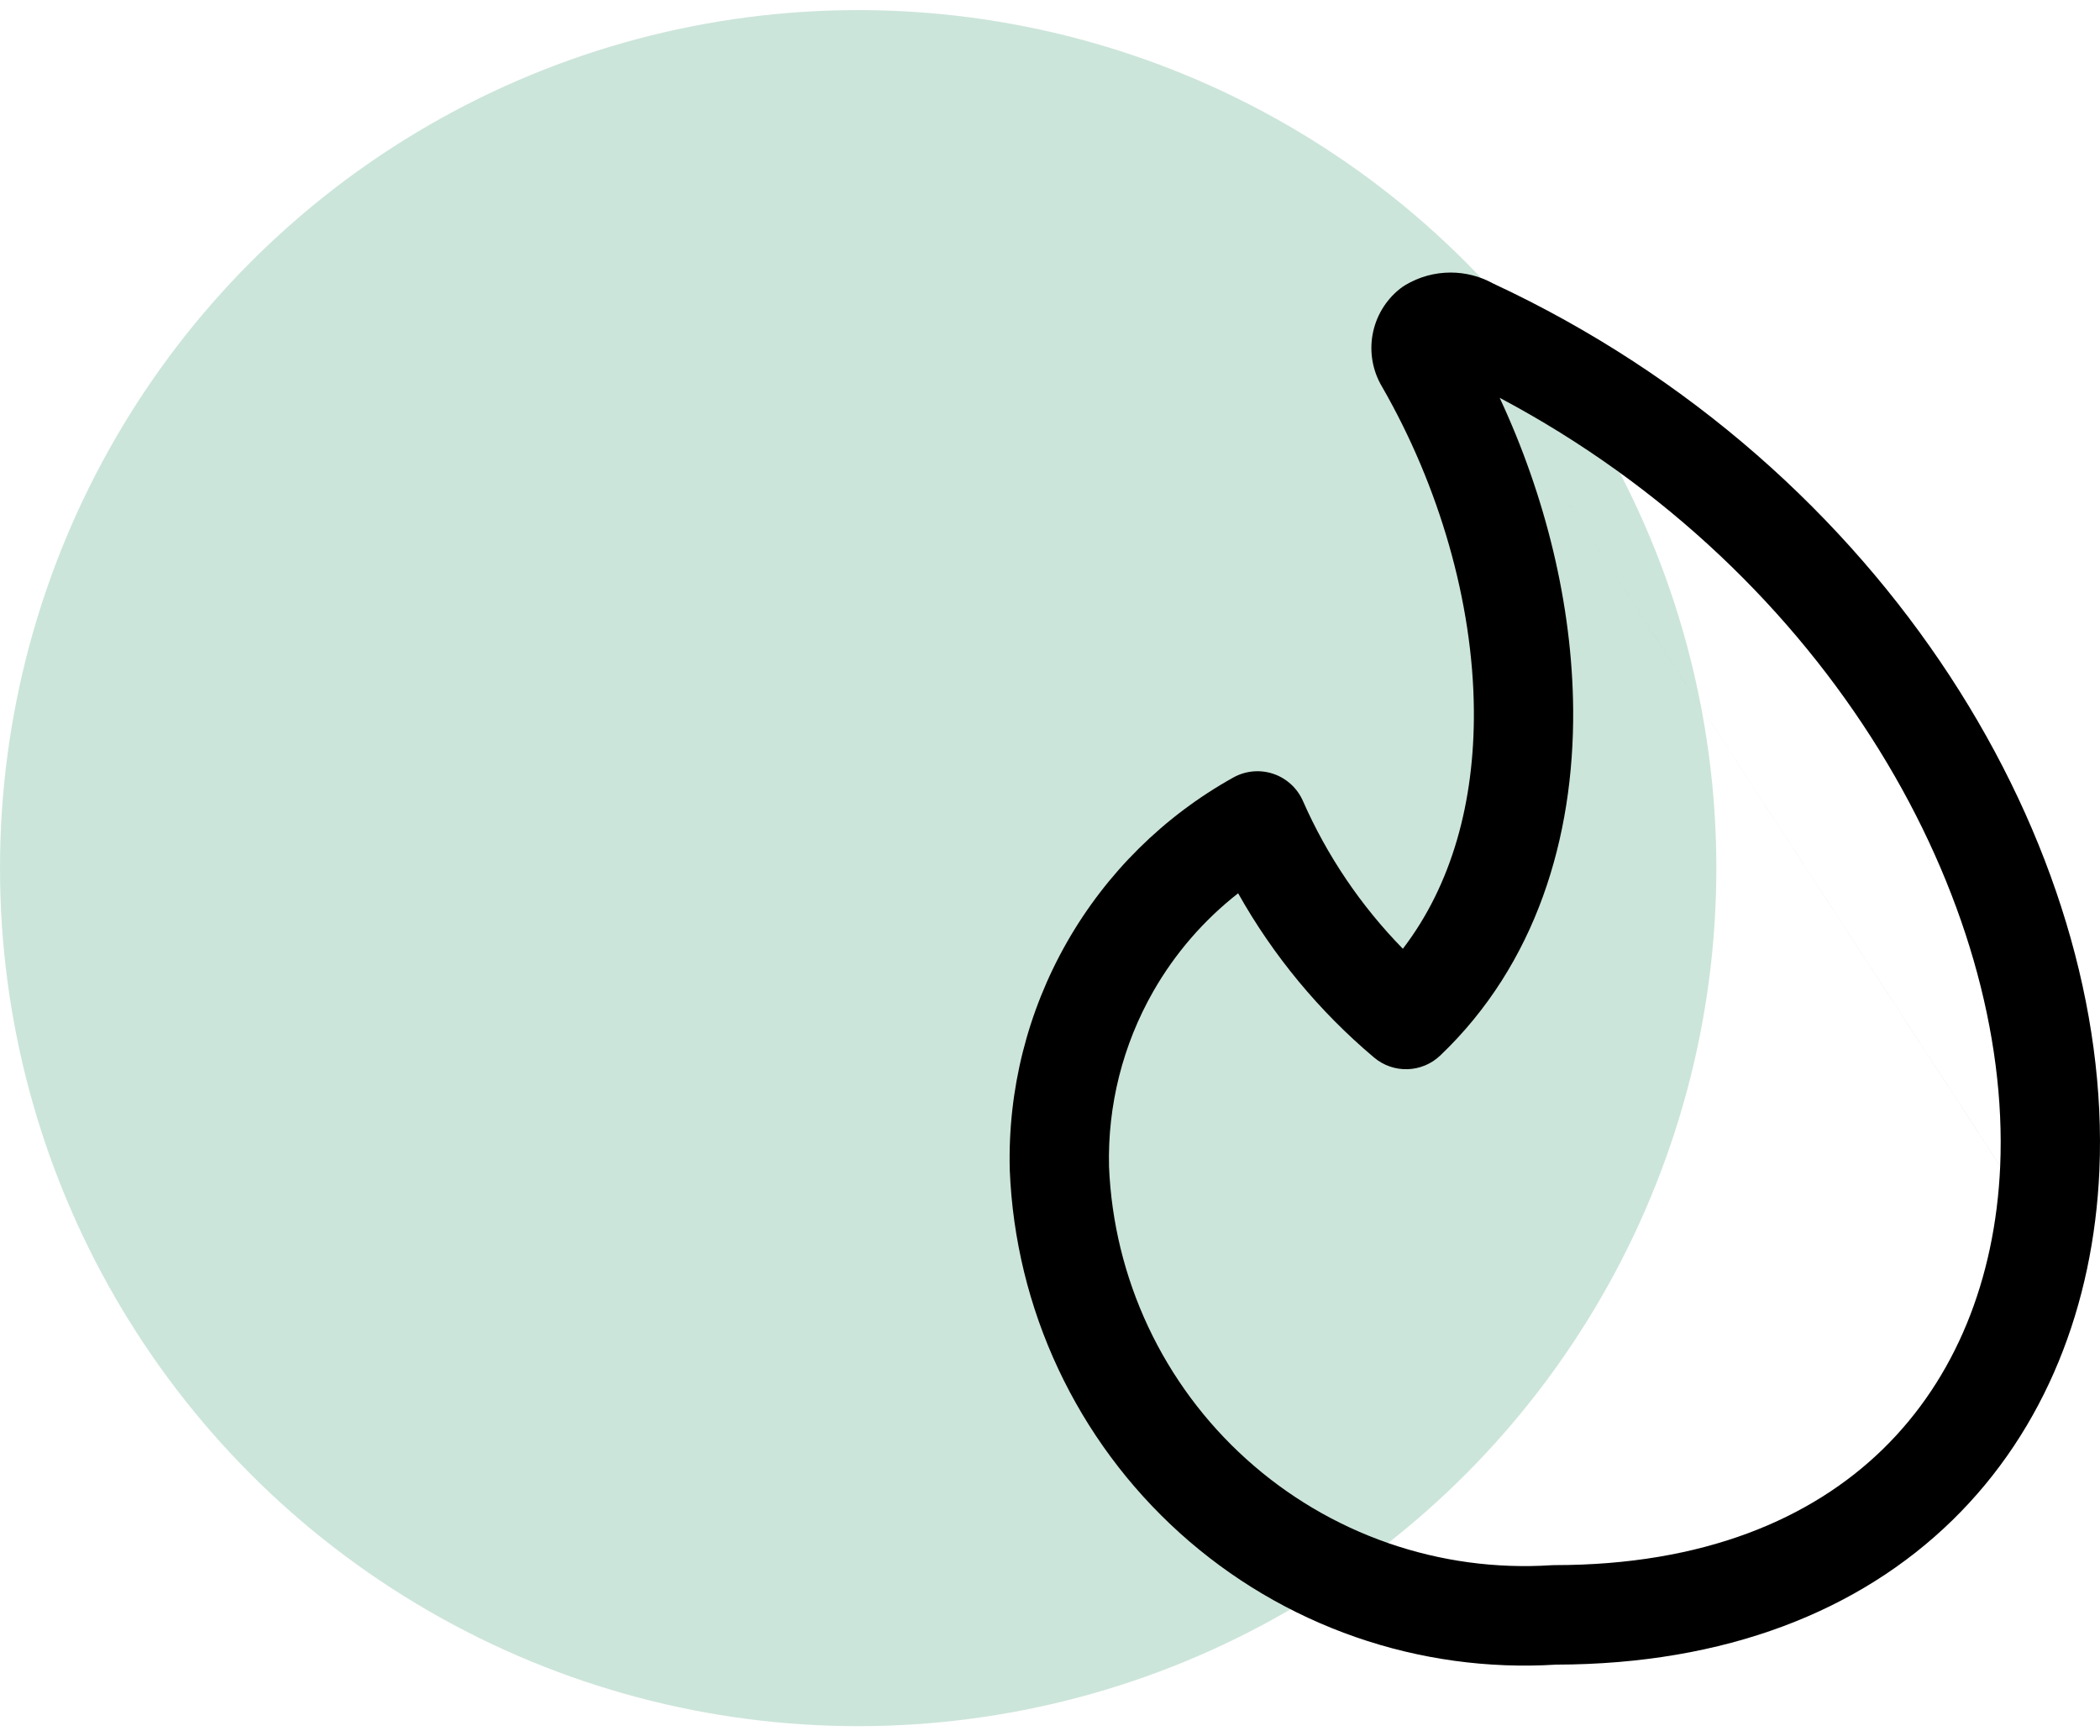
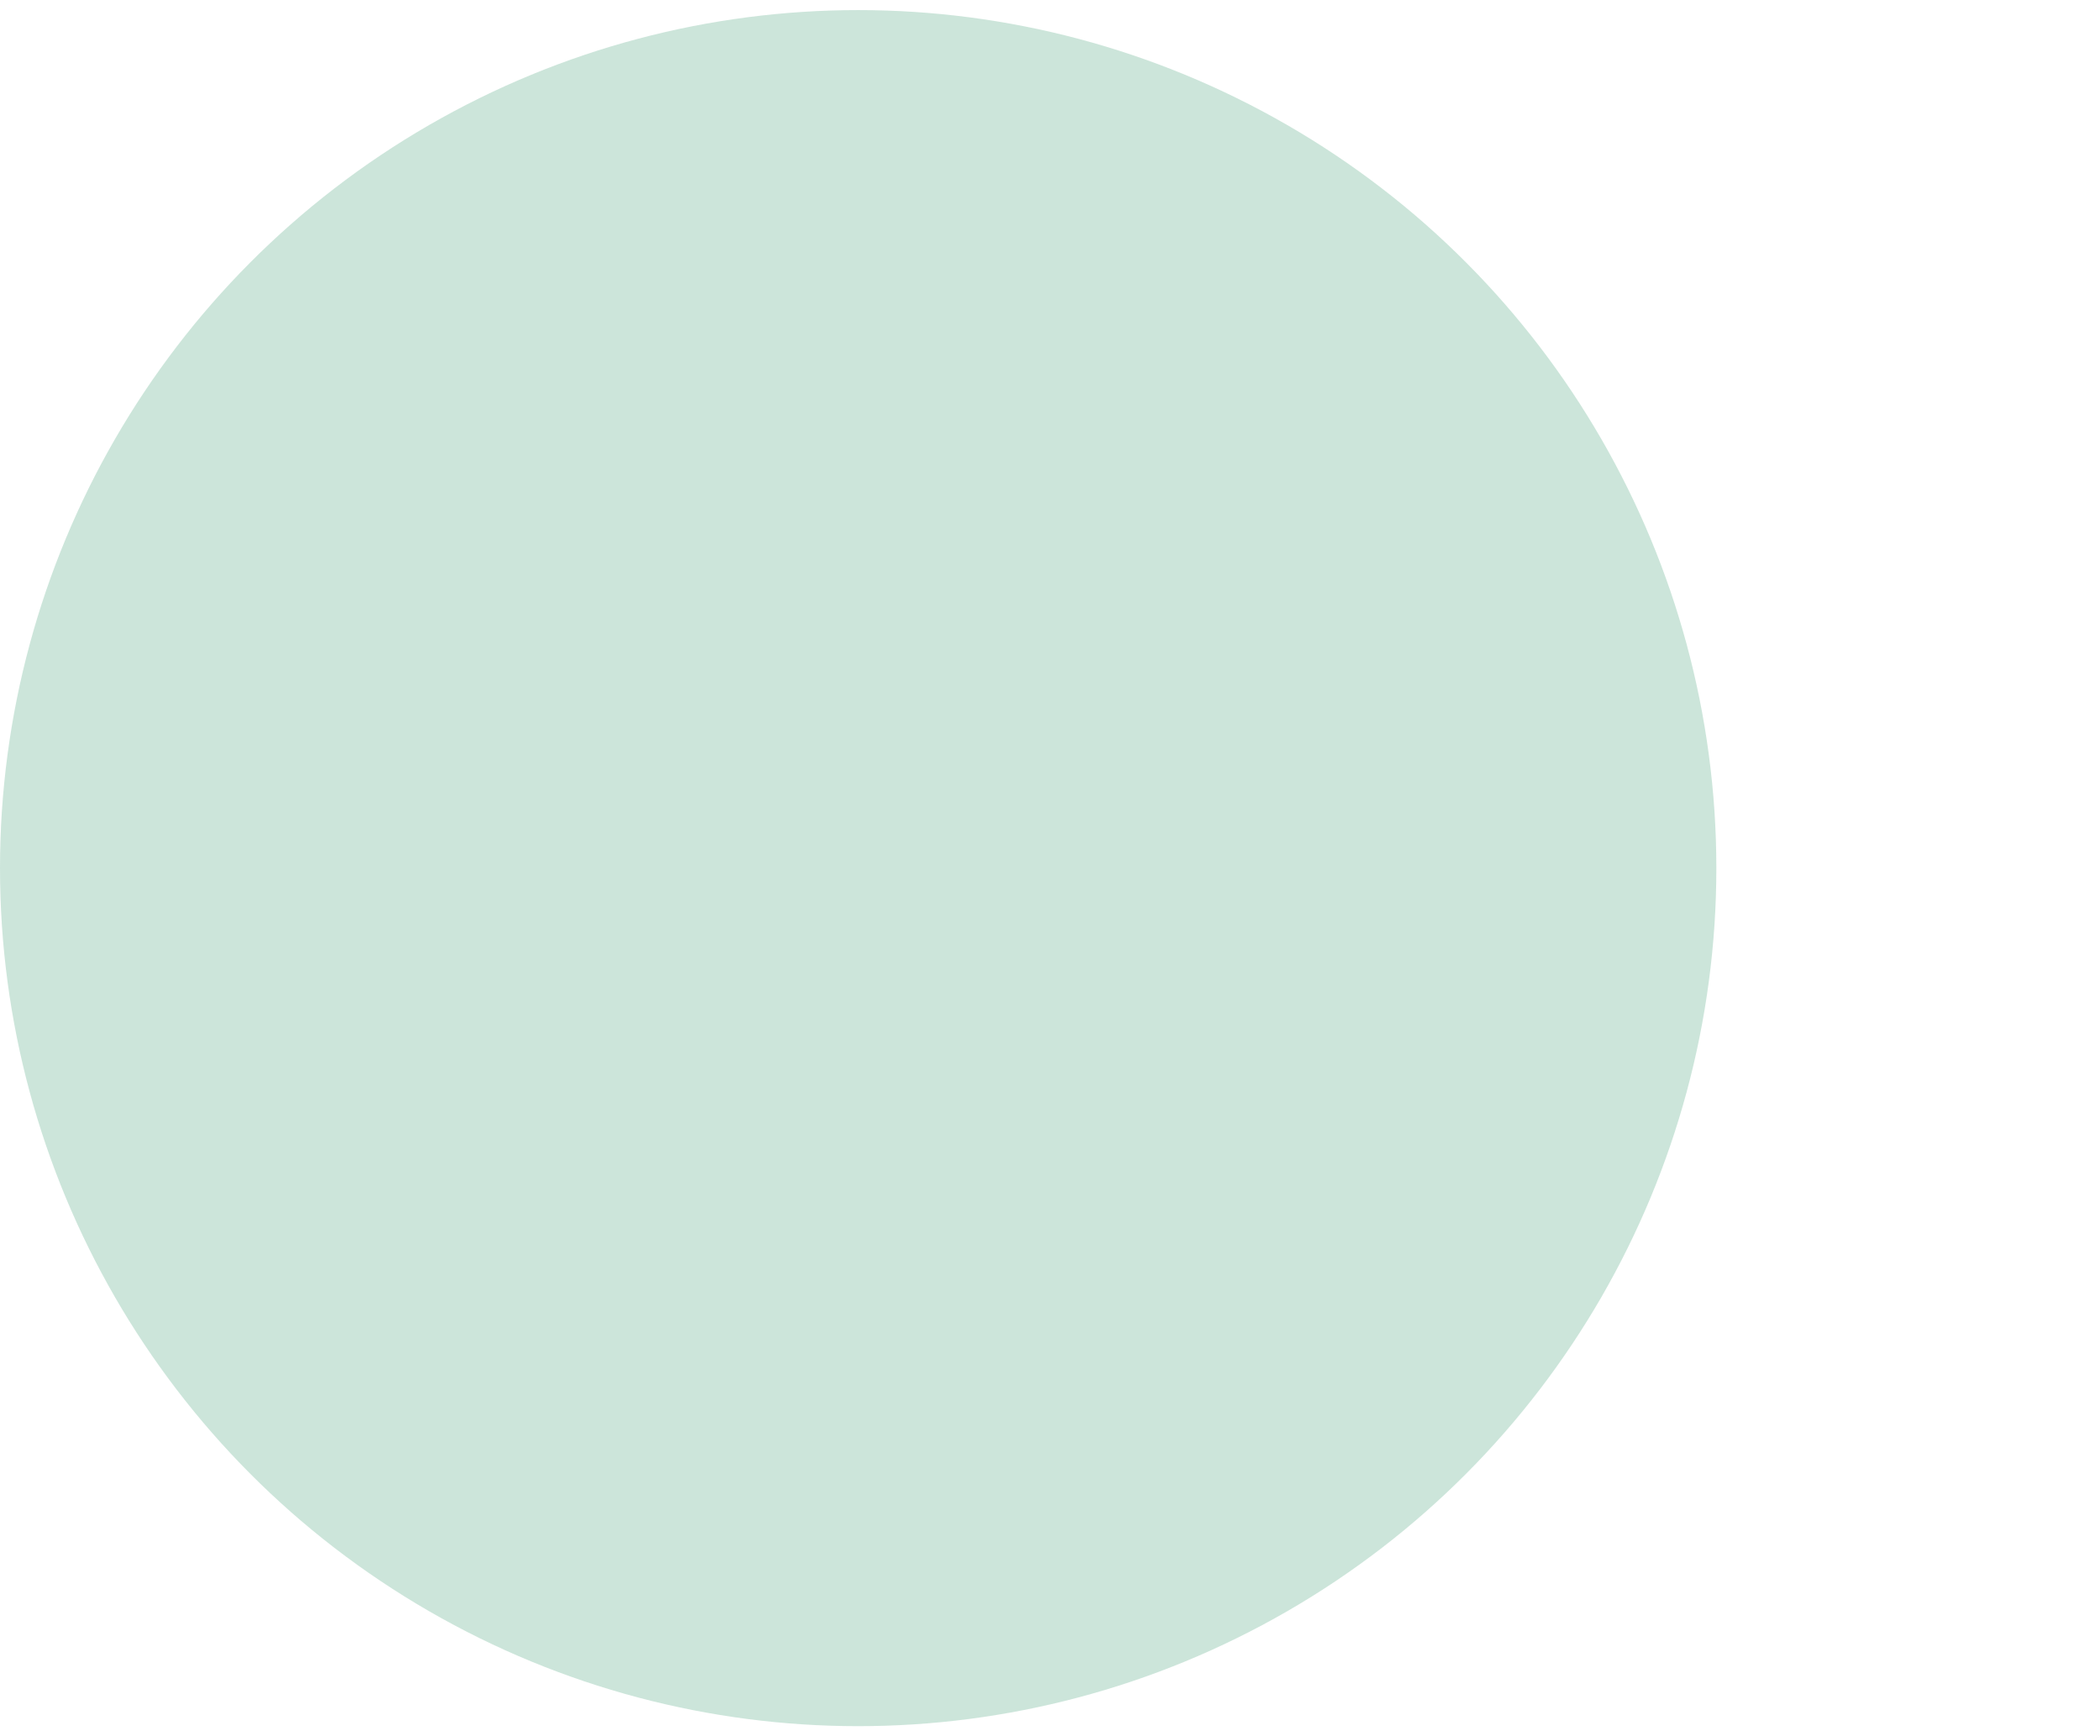
<svg xmlns="http://www.w3.org/2000/svg" width="104" height="86" viewBox="0 0 104 86" fill="none">
  <circle opacity="0.2" cx="42.5" cy="43" r="42.5" fill="#008147" />
-   <path fill-rule="evenodd" clip-rule="evenodd" d="M69.597 14.12C70.275 13.714 71.05 13.5 71.839 13.5C72.577 13.5 73.302 13.687 73.947 14.043C93.553 23.172 104.656 42.127 103.97 57.975L103.97 57.977C103.678 64.638 101.298 70.799 96.688 75.301C92.078 79.803 85.454 82.435 77.068 82.452C73.7 82.66 70.323 82.196 67.135 81.087C63.921 79.969 60.962 78.218 58.433 75.937C55.904 73.656 53.856 70.892 52.409 67.805C50.962 64.719 50.146 61.375 50.008 57.968L50.007 57.931C49.907 53.989 50.886 50.095 52.838 46.671C54.79 43.247 57.641 40.425 61.081 38.51C61.686 38.174 62.403 38.108 63.059 38.329C63.714 38.55 64.246 39.037 64.525 39.671C65.724 42.397 67.403 44.877 69.475 46.994C71.906 43.816 73.025 39.709 72.992 35.196C72.952 29.821 71.267 24.063 68.447 19.16C67.985 18.388 67.817 17.475 67.973 16.587C68.132 15.685 68.615 14.873 69.331 14.304C69.416 14.237 69.505 14.175 69.597 14.12ZM74.269 19.704C76.531 24.553 77.871 29.947 77.909 35.16C77.956 41.496 76.068 47.756 71.328 52.28C70.421 53.146 69.009 53.19 68.05 52.382C65.331 50.092 63.052 47.334 61.317 44.246C59.618 45.575 58.186 47.227 57.108 49.117C55.605 51.753 54.849 54.752 54.923 57.787C55.037 60.531 55.695 63.224 56.86 65.71C58.028 68.201 59.681 70.432 61.723 72.273C63.764 74.115 66.152 75.528 68.747 76.431C71.342 77.333 74.09 77.706 76.831 77.528C76.883 77.525 76.936 77.523 76.989 77.523C84.36 77.523 89.701 75.242 93.255 71.771C96.824 68.287 98.809 63.388 99.057 57.762M74.269 19.704C90.778 28.465 99.618 44.778 99.057 57.76L74.269 19.704Z" fill="black" />
</svg>